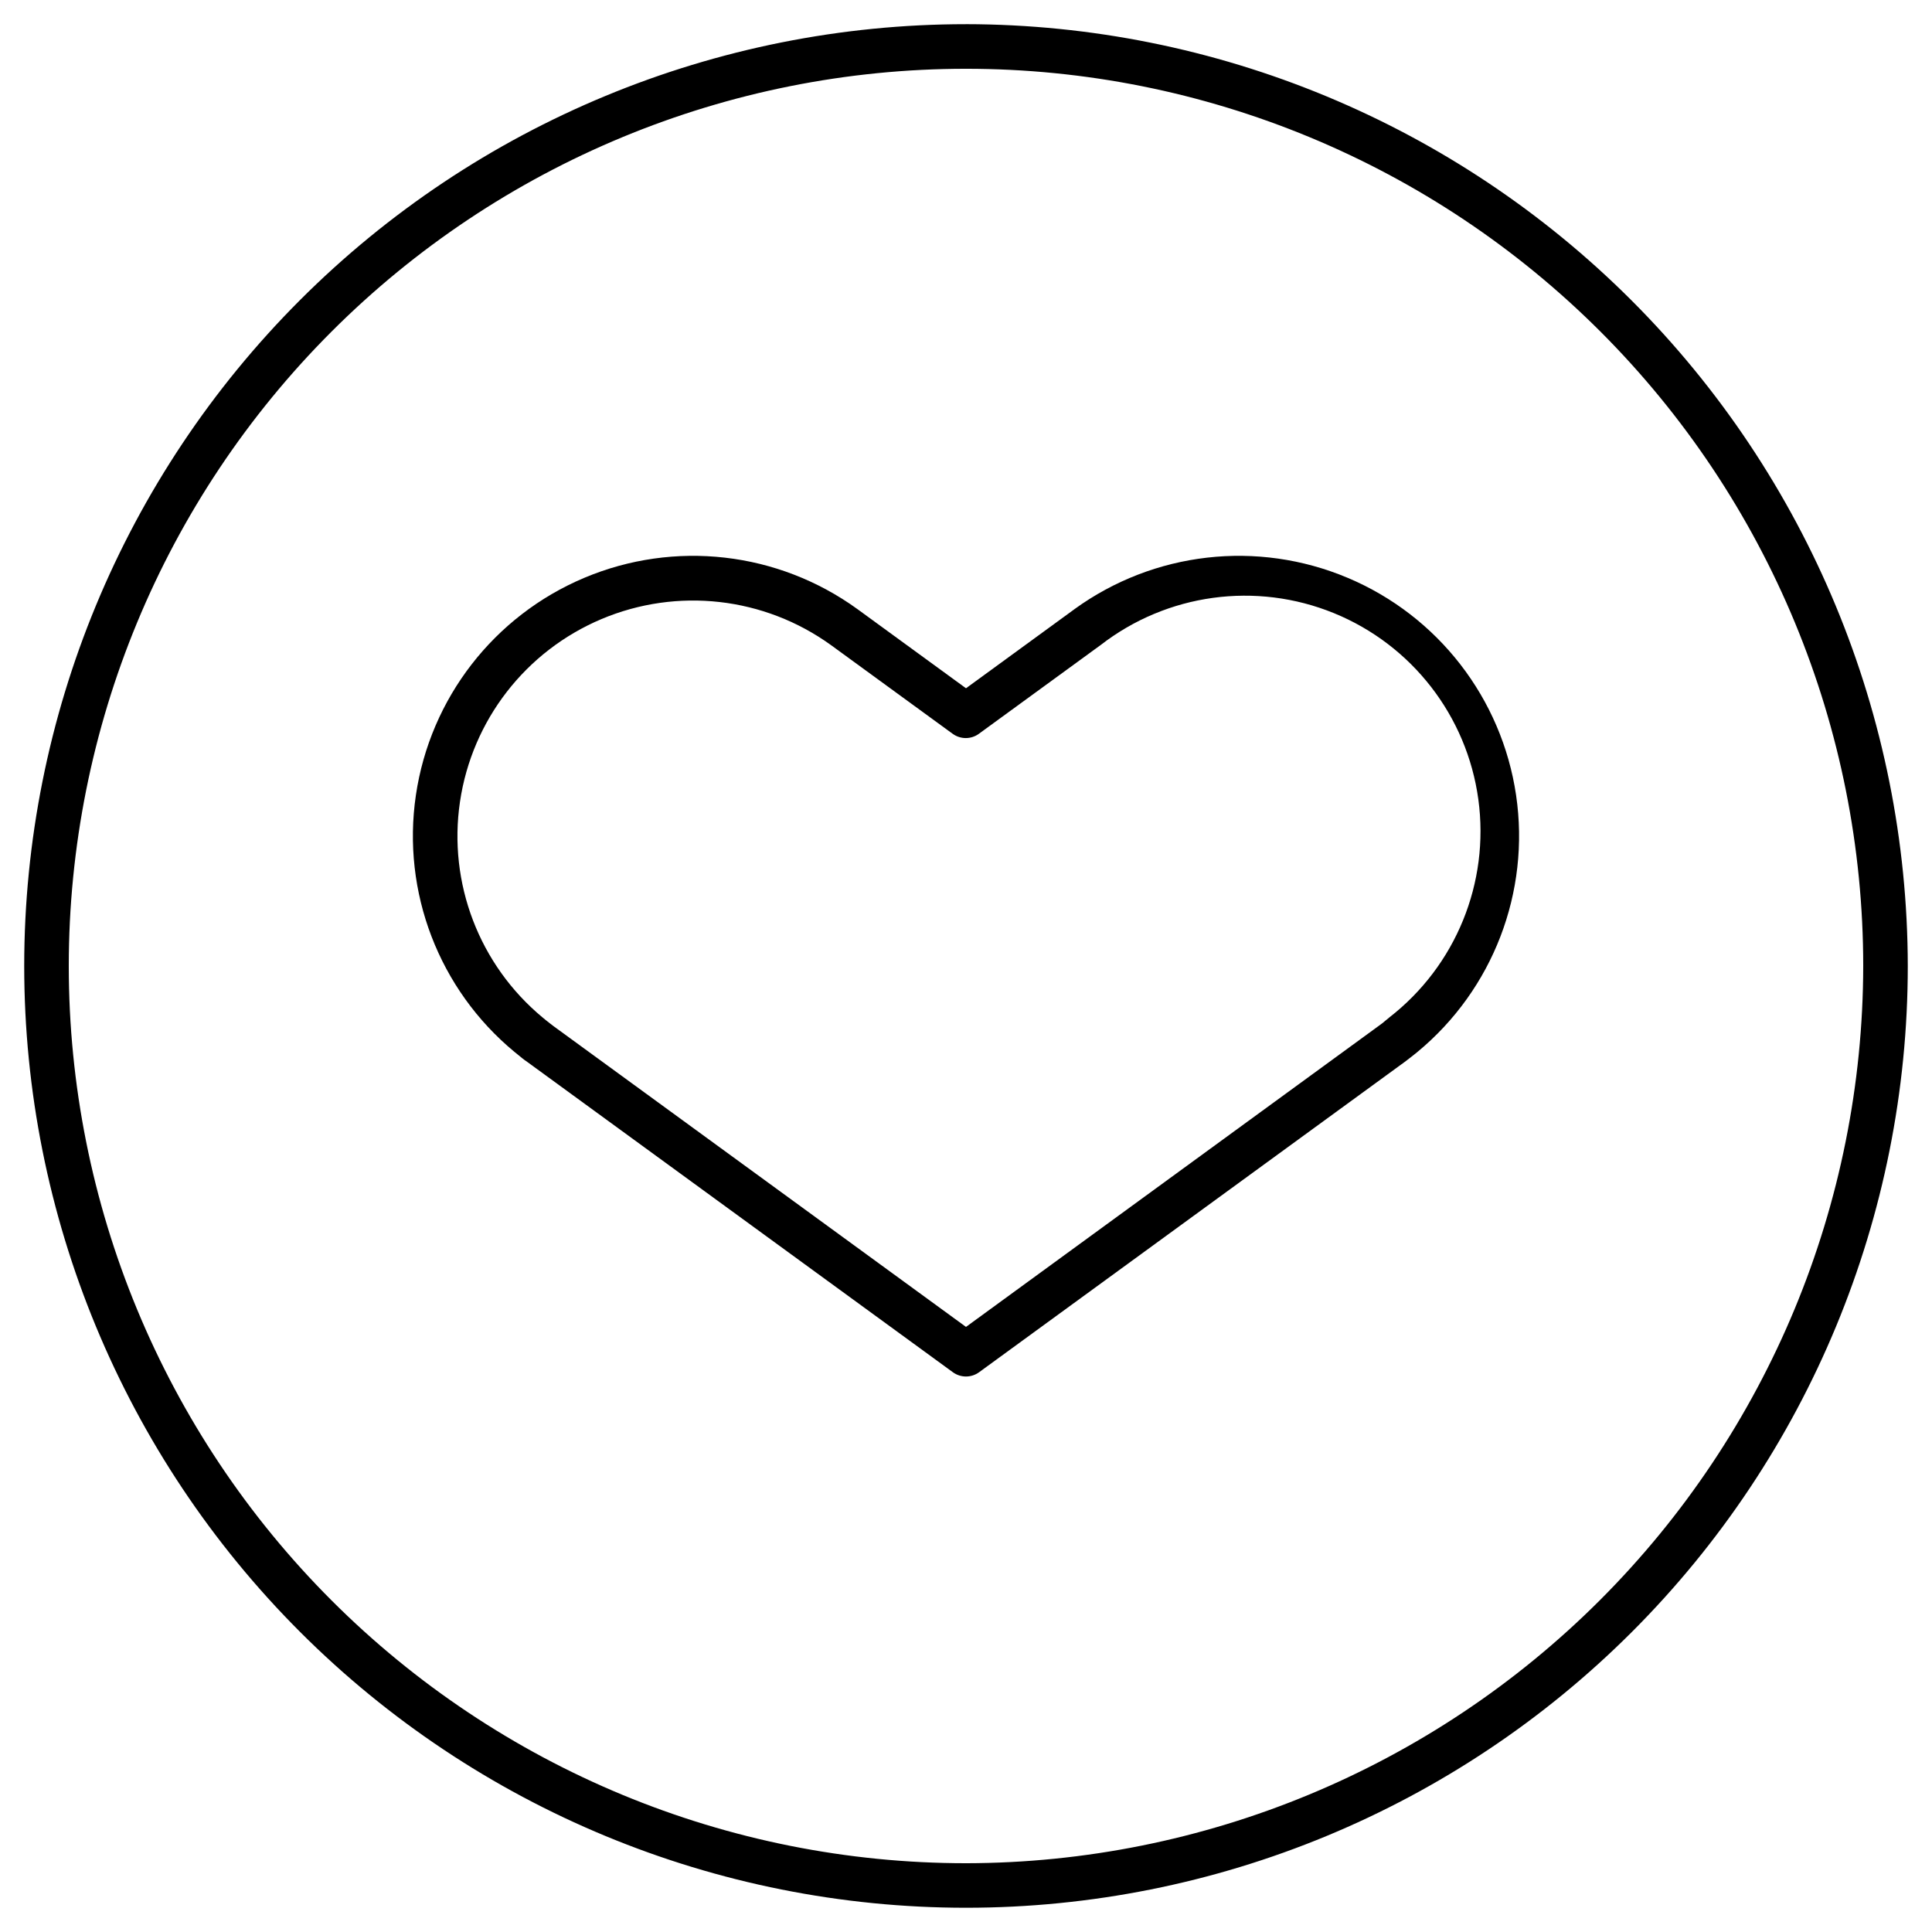
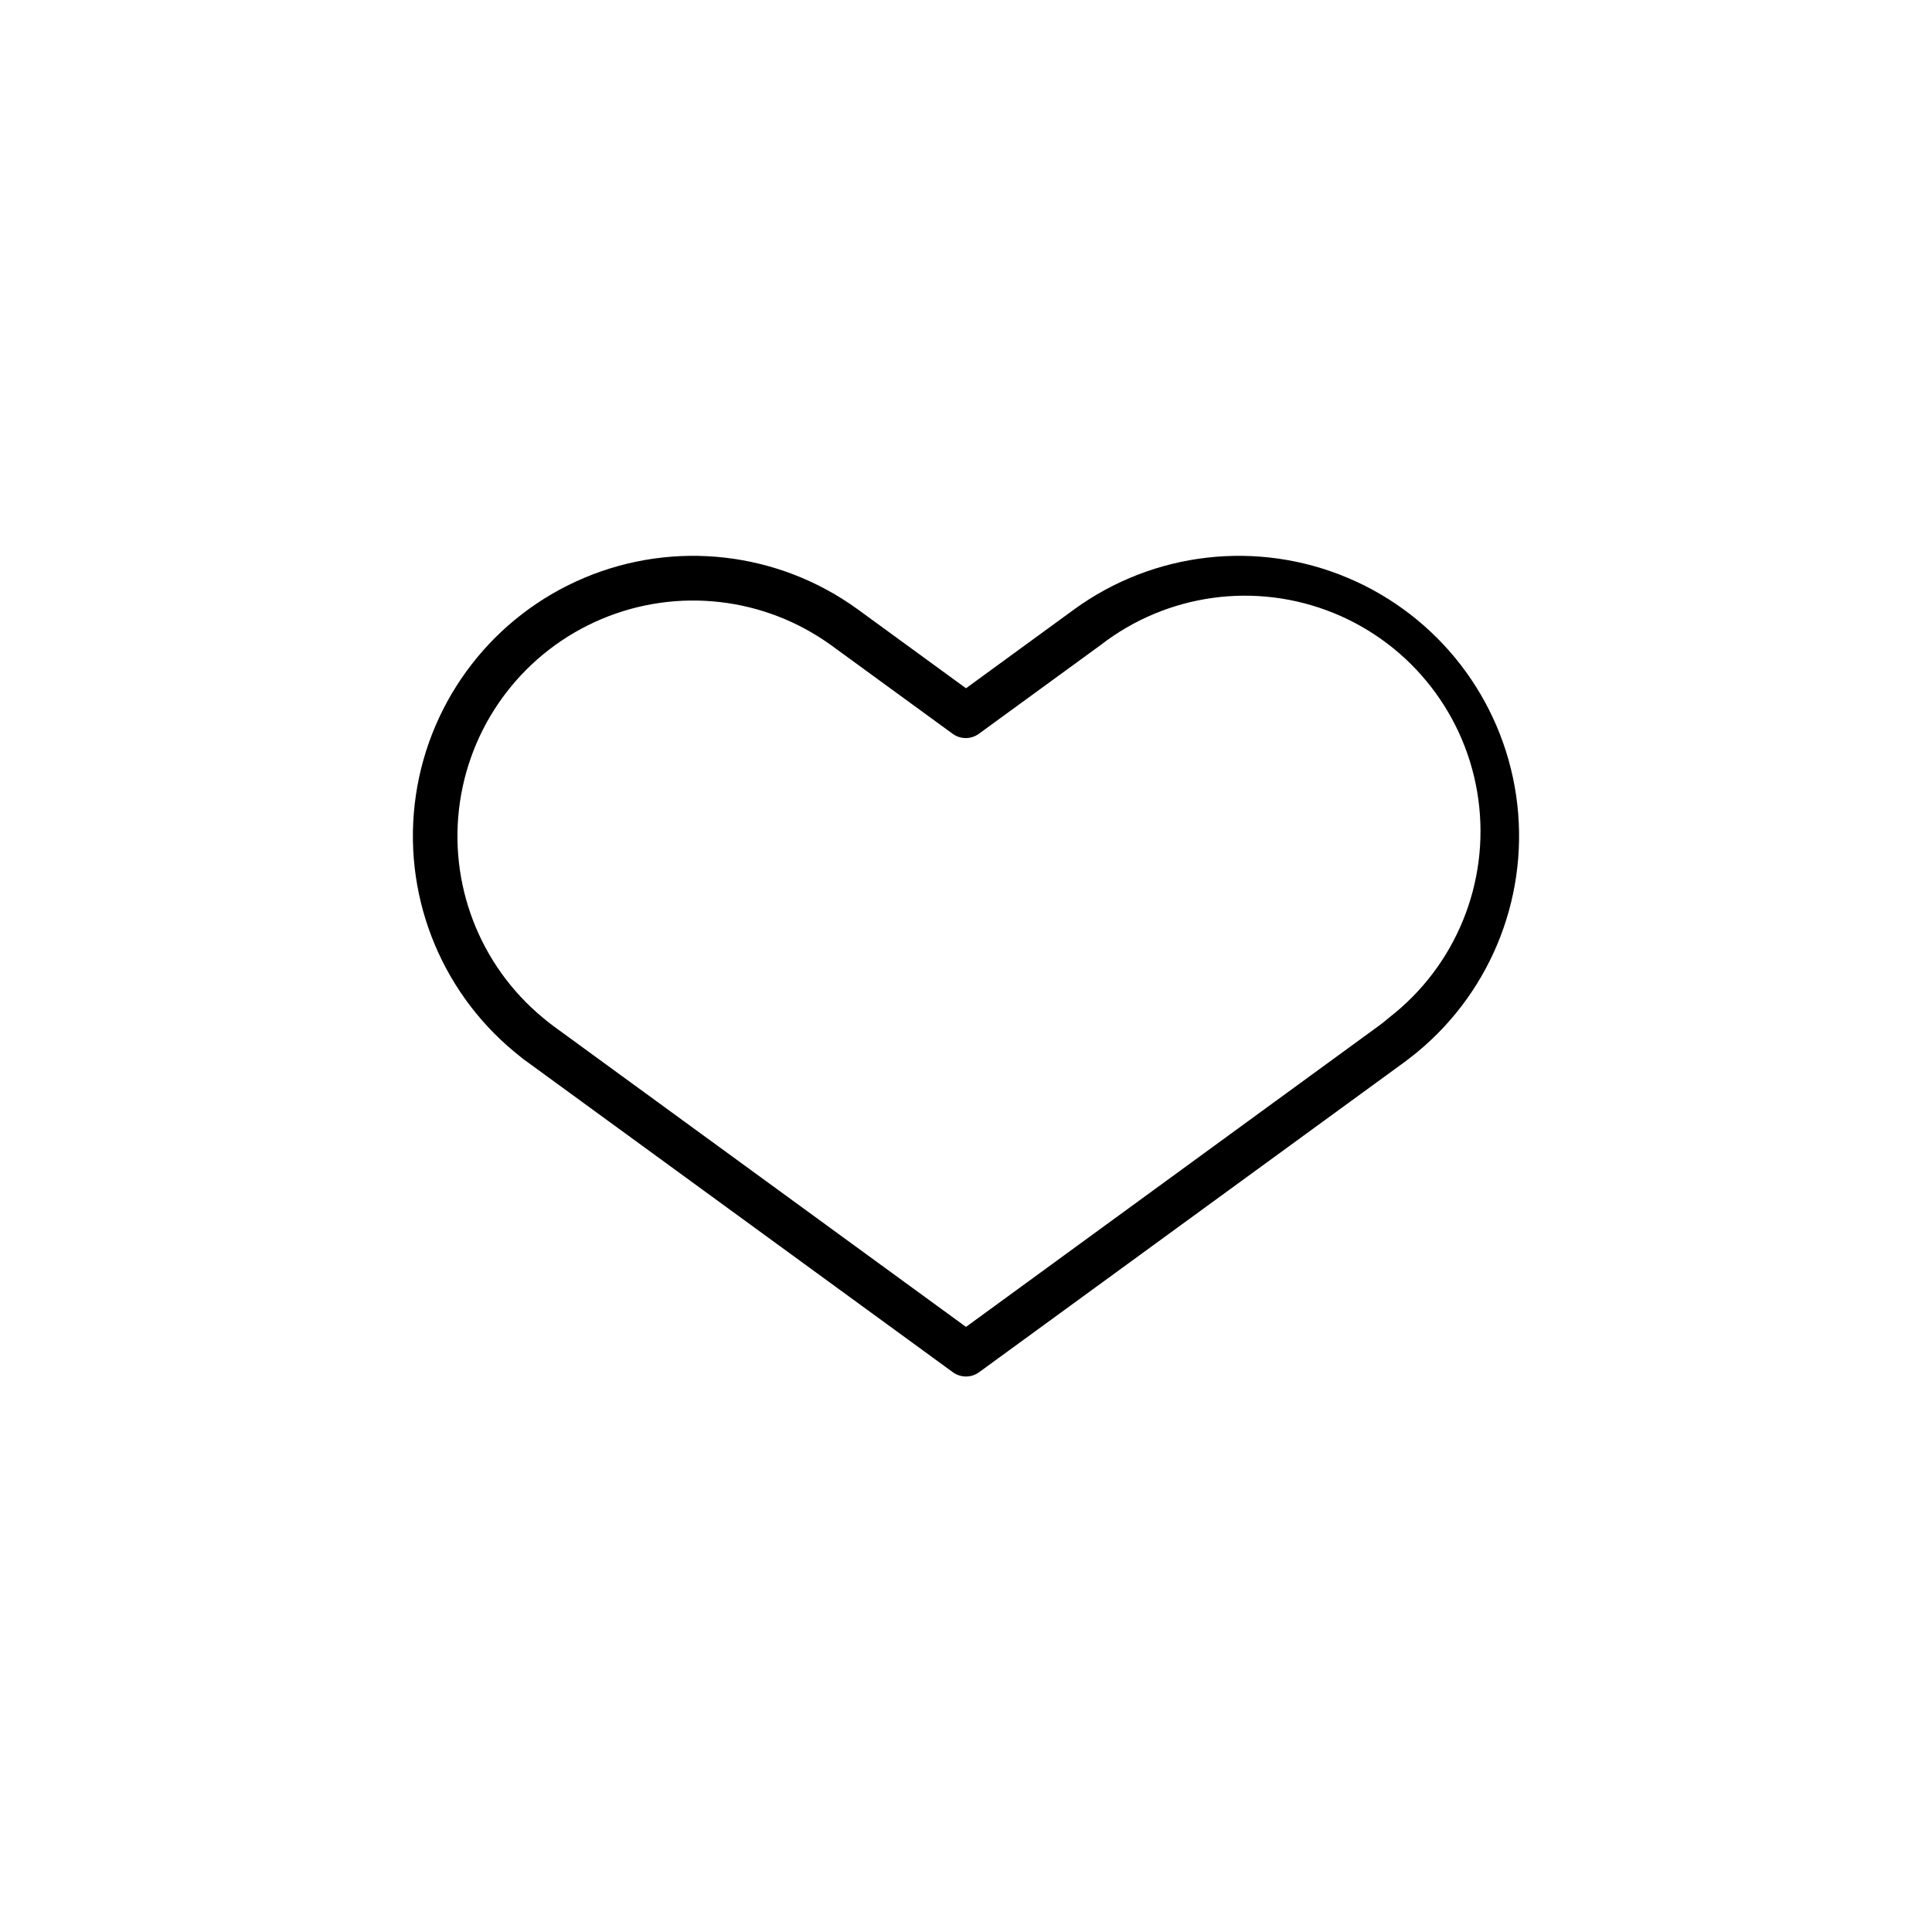
<svg xmlns="http://www.w3.org/2000/svg" fill="#000000" width="800px" height="800px" version="1.1" viewBox="144 144 512 512">
  <g>
-     <path d="m400 150.41c-66.195 0-129.68 26.297-176.48 73.102-46.805 46.809-73.102 110.29-73.102 176.48 0 66.191 26.297 129.68 73.102 176.48 46.809 46.805 110.29 73.102 176.48 73.102 66.191 0 129.68-26.297 176.48-73.102 46.805-46.805 73.102-110.29 73.102-176.48-0.094-66.168-26.422-129.59-73.207-176.38s-110.21-73.113-176.38-73.207zm0 487.36v0.004c-63.062 0-123.54-25.051-168.13-69.645-44.594-44.59-69.645-105.07-69.645-168.13 0-63.062 25.051-123.54 69.645-168.13 44.59-44.594 105.07-69.645 168.13-69.645 63.059 0 123.54 25.051 168.13 69.645 44.594 44.59 69.645 105.07 69.645 168.13-0.094 63.031-25.176 123.46-69.746 168.03-44.57 44.57-105 69.652-168.03 69.746z" />
    <path d="m428.77 305.42-28.77 20.977-28.773-20.977c-21.027-15.23-48.477-18.371-72.398-8.285-23.922 10.082-40.84 31.93-44.617 57.613-3.781 25.684 6.129 51.477 26.133 68.023l0.828 0.668c0.828 0.688 1.652 1.379 2.539 1.969l112.8 82.242c2.074 1.516 4.891 1.516 6.965 0l112.8-82.242c0.887-0.648 1.711-1.34 2.539-1.969l0.828-0.668c20.004-16.547 29.914-42.34 26.137-68.023-3.781-25.684-20.699-47.531-44.621-57.613-23.922-10.086-51.371-6.945-72.398 8.285zm83.383 108.24-0.906 0.746c-0.629 0.531-1.238 1.043-1.969 1.535l-109.28 79.703-109.34-79.727c-0.668-0.492-1.277-1.004-1.969-1.535l-0.906-0.746c-16.777-13.93-25.074-35.602-21.883-57.176 3.188-21.574 17.398-39.918 37.492-48.398 20.09-8.48 43.148-5.863 60.828 6.898l32.234 23.496h0.004c2.074 1.52 4.891 1.52 6.965 0l32.234-23.496h0.004c17.625-13.668 41.203-16.895 61.855-8.465 20.652 8.434 35.234 27.238 38.258 49.34 3.023 22.098-5.973 44.133-23.598 57.801z" />
  </g>
</svg>